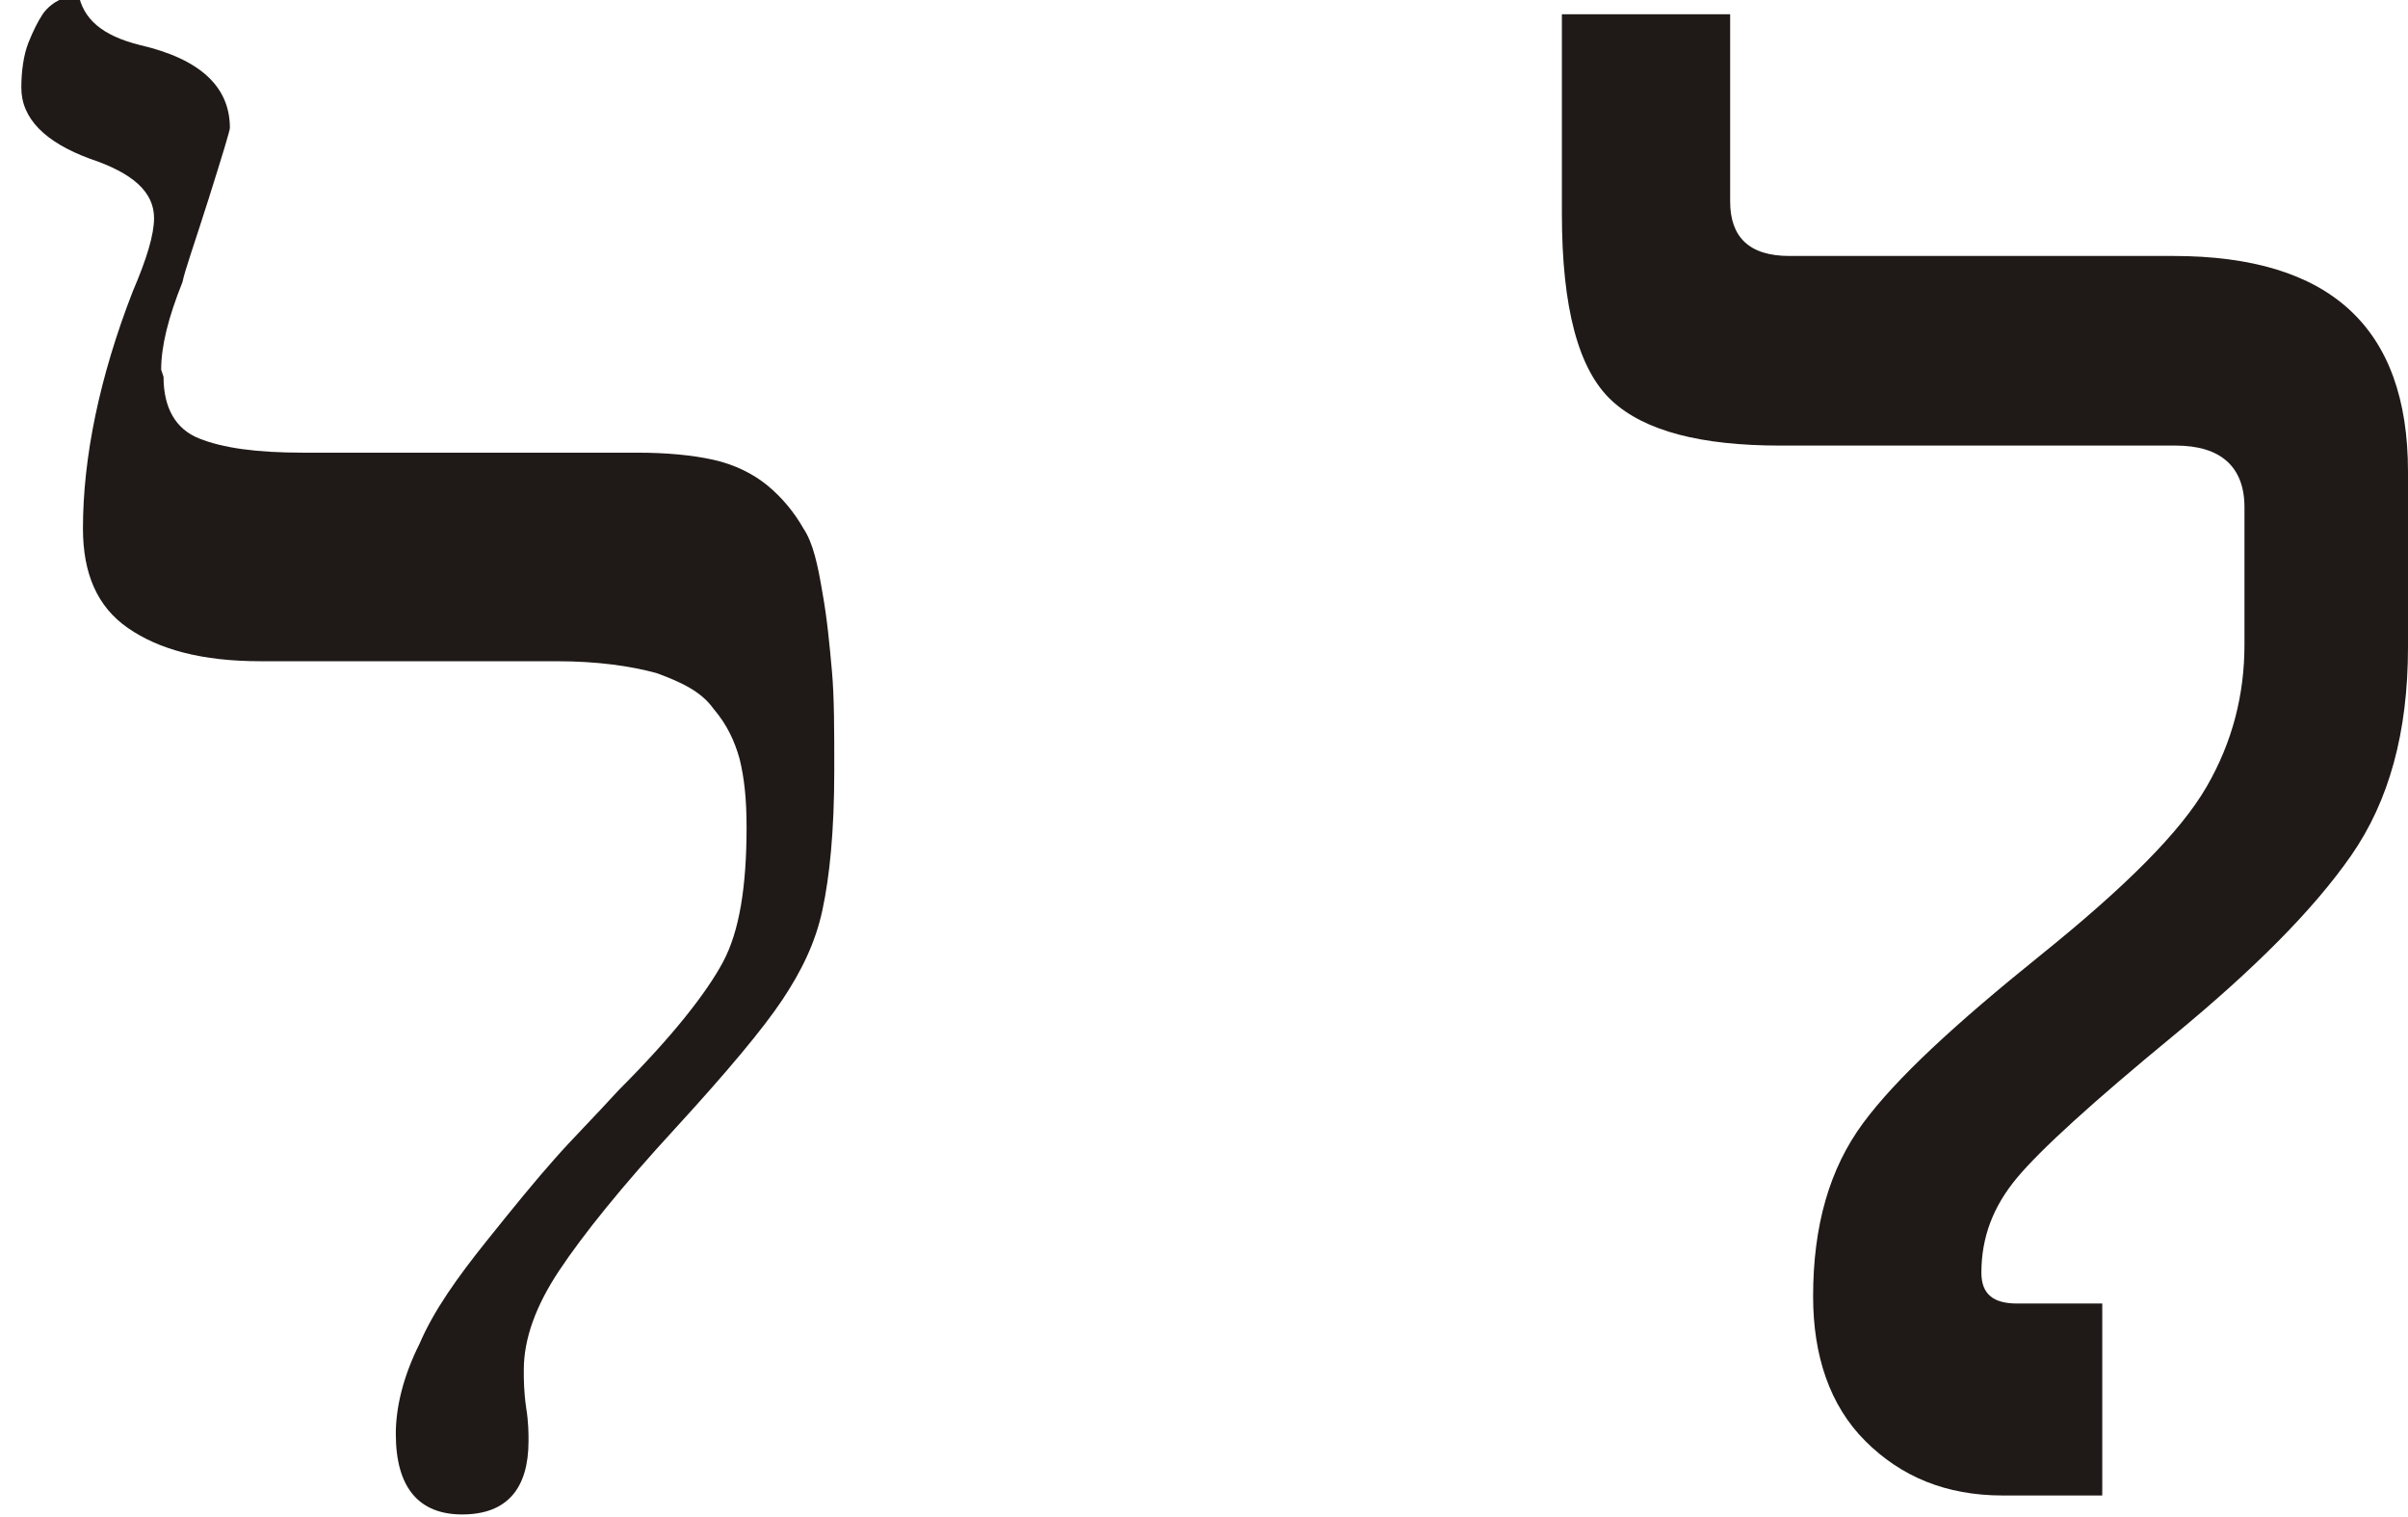
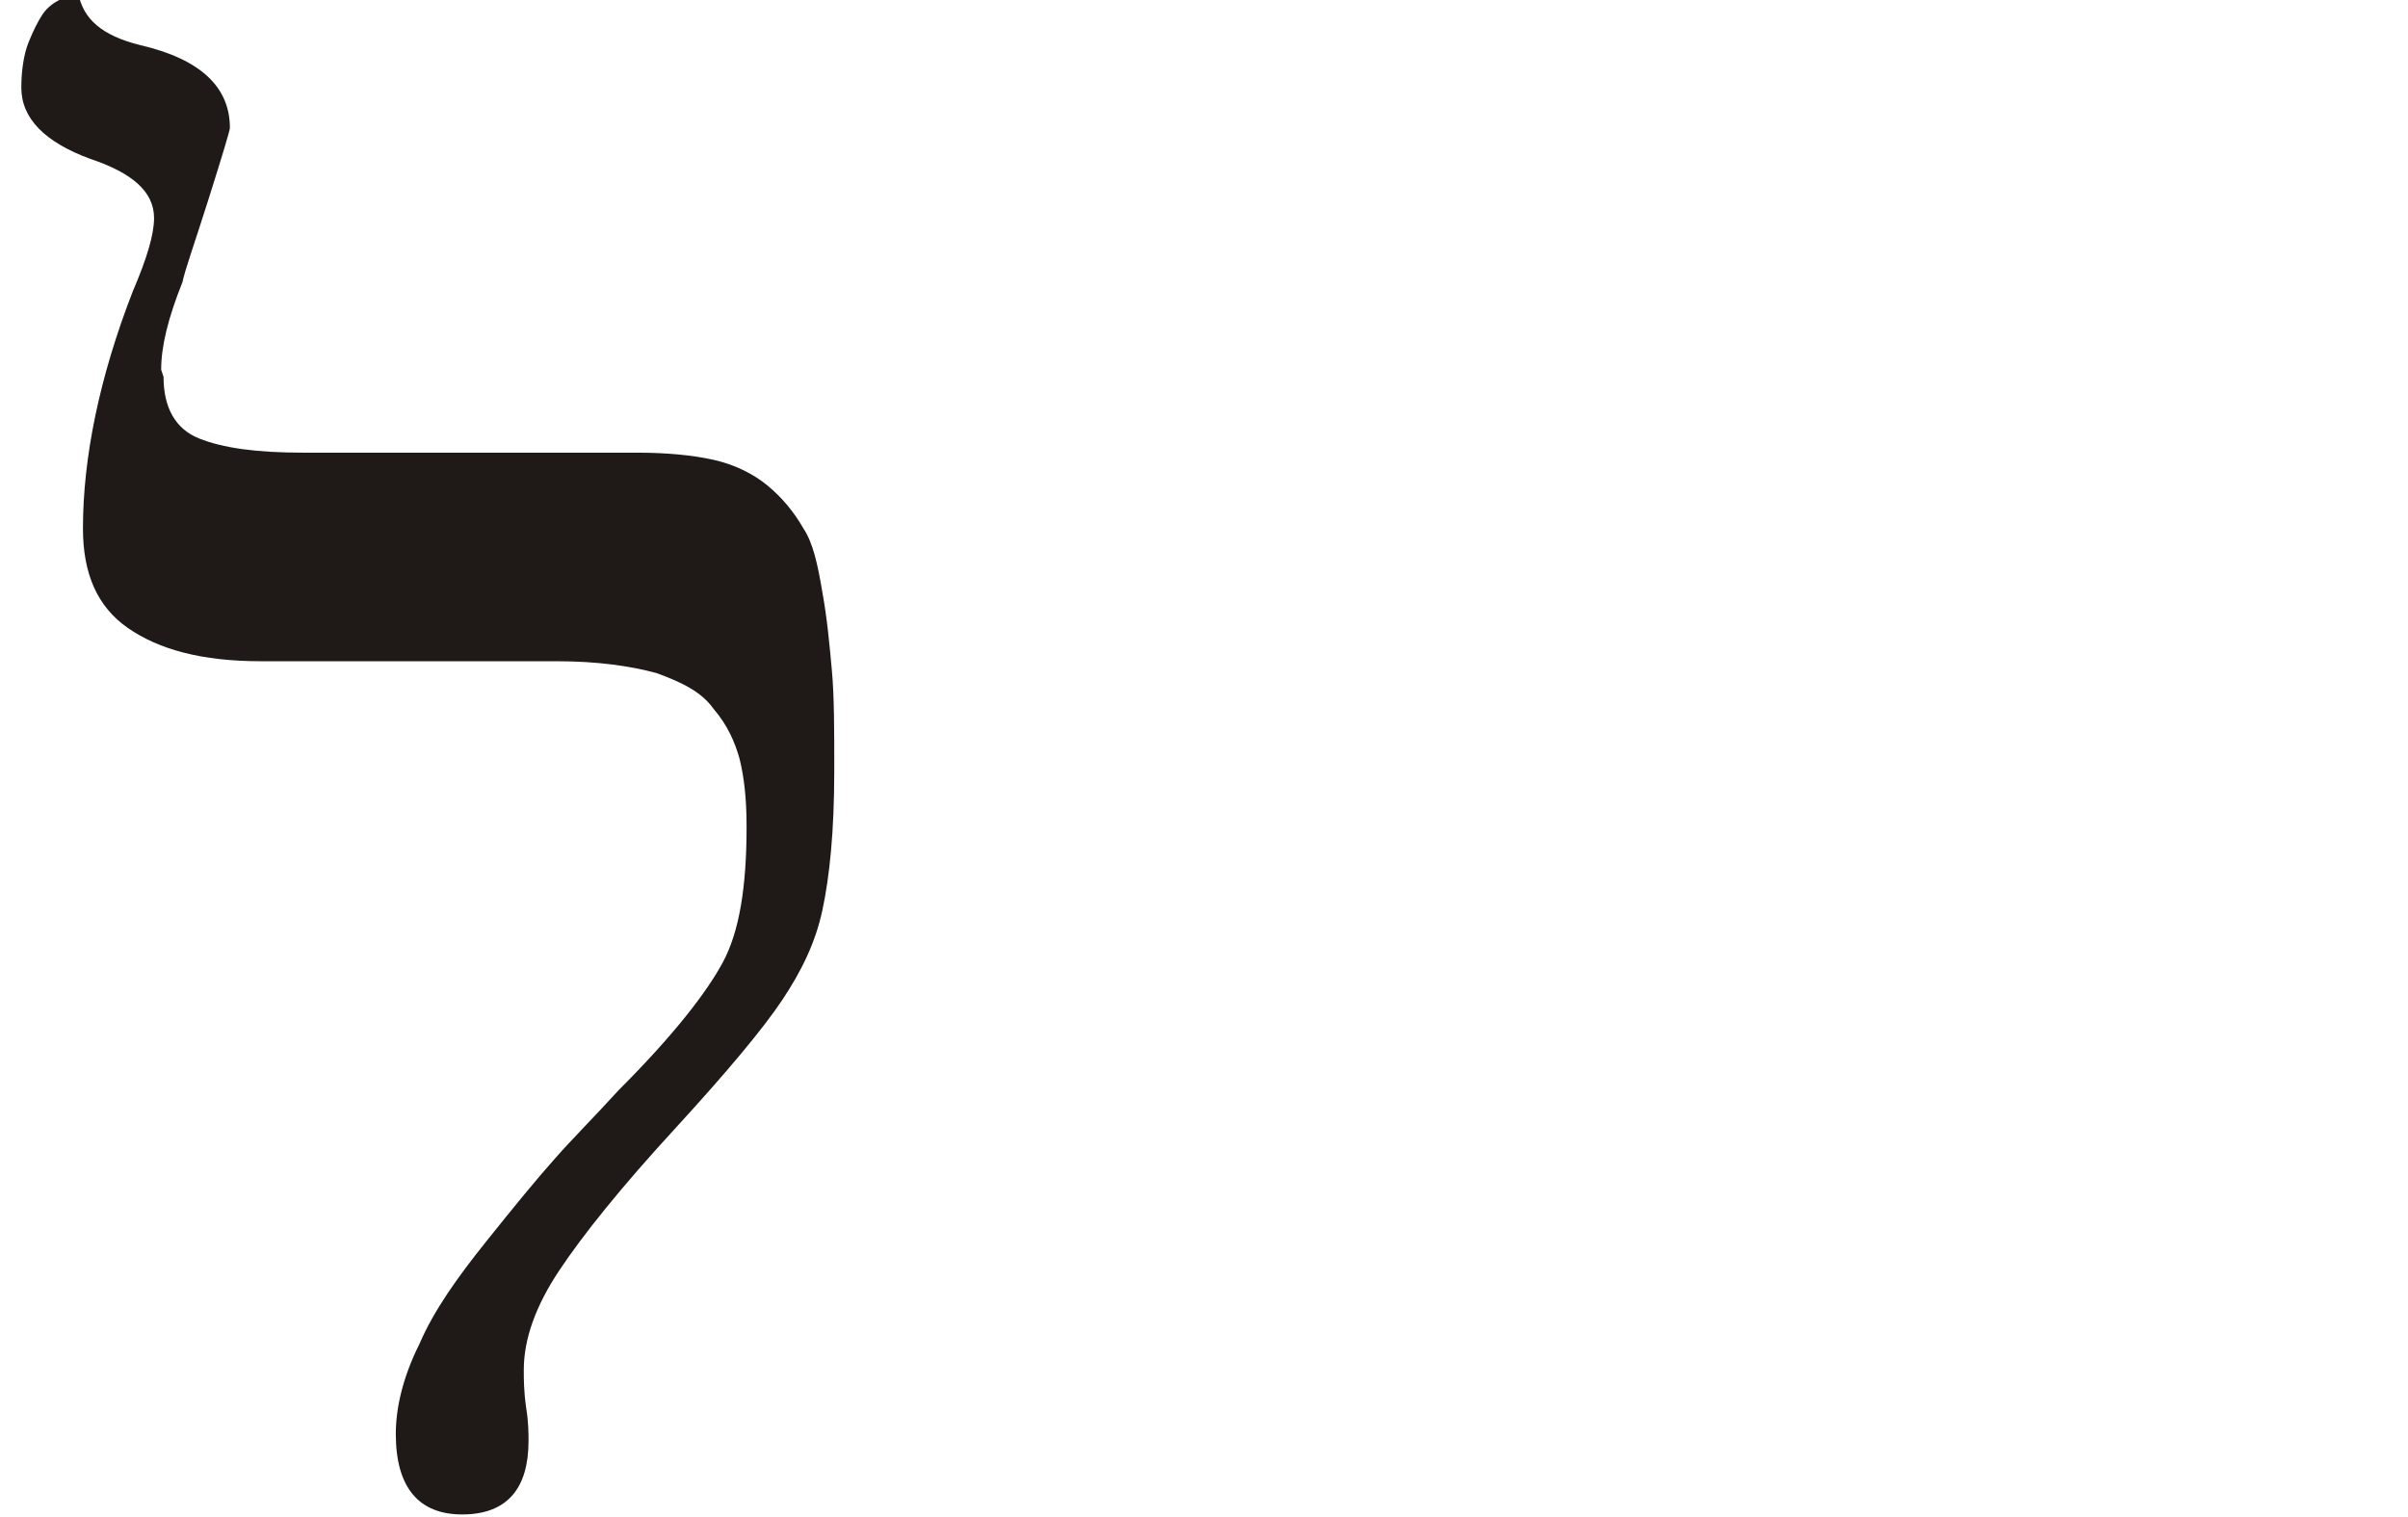
<svg xmlns="http://www.w3.org/2000/svg" xml:space="preserve" width="100%" height="100%" style="shape-rendering:geometricPrecision; text-rendering:geometricPrecision; image-rendering:optimizeQuality; fill-rule:evenodd; clip-rule:evenodd" viewBox="0 0 1.016 0.64">
  <defs>
    <style type="text/css">
   
    .fil0 {fill:#1F1A17;fill-rule:nonzero}
   
  </style>
  </defs>
  <g id="Ebene_x0020_1">
-     <path class="fil0" d="M0.069 0.159c0,0.013 0.005,0.022 0.015,0.026 0.01,0.004 0.024,0.006 0.044,0.006l0.141 0c0.012,0 0.023,0.001 0.032,0.003 0.009,0.002 0.017,0.006 0.023,0.011 0.006,0.005 0.011,0.011 0.015,0.018 0.004,0.006 0.006,0.015 0.008,0.027 0.002,0.011 0.003,0.022 0.004,0.033 0.001,0.011 0.001,0.025 0.001,0.042 0,0.026 -0.002,0.045 -0.005,0.059 -0.003,0.014 -0.009,0.026 -0.017,0.038 -0.008,0.012 -0.023,0.03 -0.045,0.054 -0.023,0.025 -0.039,0.045 -0.049,0.06 -0.01,0.015 -0.015,0.029 -0.015,0.042 0,0.004 0,0.009 0.001,0.016 0.001,0.006 0.001,0.011 0.001,0.014 0,0.02 -0.009,0.031 -0.028,0.031 -0.018,0 -0.028,-0.011 -0.028,-0.034 0,-0.011 0.003,-0.024 0.01,-0.038 0.006,-0.014 0.016,-0.028 0.028,-0.043 0.012,-0.015 0.021,-0.026 0.029,-0.035 0.007,-0.008 0.017,-0.018 0.027,-0.029 0.023,-0.023 0.037,-0.041 0.044,-0.054 0.007,-0.013 0.01,-0.032 0.01,-0.057 0,-0.012 -0.001,-0.021 -0.003,-0.029 -0.002,-0.007 -0.005,-0.014 -0.011,-0.021 -0.005,-0.007 -0.013,-0.011 -0.024,-0.015 -0.011,-0.003 -0.025,-0.005 -0.042,-0.005l-0.125 0c-0.025,0 -0.043,-0.005 -0.056,-0.014 -0.013,-0.009 -0.019,-0.023 -0.019,-0.042 0,-0.03 0.007,-0.064 0.021,-0.1 0.006,-0.014 0.009,-0.024 0.009,-0.031 0,-0.011 -0.009,-0.019 -0.027,-0.025 -0.019,-0.007 -0.029,-0.017 -0.029,-0.03 0,-0.007 0.001,-0.014 0.003,-0.019 0.002,-0.005 0.004,-0.009 0.006,-0.012 0.002,-0.003 0.005,-0.005 0.007,-0.006 0.002,-0.001 0.005,-0.003 0.006,-0.003l0.002 -0c0.002,0.011 0.01,0.018 0.026,0.022 0.026,0.006 0.038,0.018 0.038,0.035 0,0.001 -0.003,0.011 -0.009,0.03 -0.006,0.019 -0.01,0.03 -0.011,0.035 -0.006,0.015 -0.009,0.027 -0.009,0.037z" />
-     <path id="1" class="fil0" d="M1.016 0.273c0,0.036 -0.008,0.065 -0.024,0.088 -0.016,0.023 -0.041,0.048 -0.075,0.076 -0.034,0.028 -0.056,0.048 -0.066,0.06 -0.01,0.012 -0.015,0.025 -0.015,0.04 0,0.009 0.005,0.013 0.015,0.013l0.036 0 0 0.081 -0.042 0c-0.024,0 -0.043,-0.008 -0.058,-0.023 -0.015,-0.015 -0.022,-0.036 -0.022,-0.061 0,-0.03 0.007,-0.054 0.021,-0.073 0.014,-0.019 0.039,-0.042 0.075,-0.071 0.036,-0.029 0.059,-0.052 0.07,-0.071 0.011,-0.019 0.016,-0.039 0.016,-0.06l0 -0.058c0,-0.017 -0.01,-0.026 -0.029,-0.026l-0.167 0c-0.033,0 -0.057,-0.006 -0.071,-0.019 -0.014,-0.013 -0.021,-0.039 -0.021,-0.079l0 -0.084 0.071 0 0 0.079c0,0.015 0.008,0.023 0.025,0.023l0.162 0c0.066,0 0.099,0.03 0.099,0.091l0 0.075z" />
+     <path class="fil0" d="M0.069 0.159c0,0.013 0.005,0.022 0.015,0.026 0.01,0.004 0.024,0.006 0.044,0.006l0.141 0c0.012,0 0.023,0.001 0.032,0.003 0.009,0.002 0.017,0.006 0.023,0.011 0.006,0.005 0.011,0.011 0.015,0.018 0.004,0.006 0.006,0.015 0.008,0.027 0.002,0.011 0.003,0.022 0.004,0.033 0.001,0.011 0.001,0.025 0.001,0.042 0,0.026 -0.002,0.045 -0.005,0.059 -0.003,0.014 -0.009,0.026 -0.017,0.038 -0.008,0.012 -0.023,0.03 -0.045,0.054 -0.023,0.025 -0.039,0.045 -0.049,0.06 -0.01,0.015 -0.015,0.029 -0.015,0.042 0,0.004 0,0.009 0.001,0.016 0.001,0.006 0.001,0.011 0.001,0.014 0,0.02 -0.009,0.031 -0.028,0.031 -0.018,0 -0.028,-0.011 -0.028,-0.034 0,-0.011 0.003,-0.024 0.01,-0.038 0.006,-0.014 0.016,-0.028 0.028,-0.043 0.012,-0.015 0.021,-0.026 0.029,-0.035 0.007,-0.008 0.017,-0.018 0.027,-0.029 0.023,-0.023 0.037,-0.041 0.044,-0.054 0.007,-0.013 0.01,-0.032 0.01,-0.057 0,-0.012 -0.001,-0.021 -0.003,-0.029 -0.002,-0.007 -0.005,-0.014 -0.011,-0.021 -0.005,-0.007 -0.013,-0.011 -0.024,-0.015 -0.011,-0.003 -0.025,-0.005 -0.042,-0.005l-0.125 0c-0.025,0 -0.043,-0.005 -0.056,-0.014 -0.013,-0.009 -0.019,-0.023 -0.019,-0.042 0,-0.03 0.007,-0.064 0.021,-0.1 0.006,-0.014 0.009,-0.024 0.009,-0.031 0,-0.011 -0.009,-0.019 -0.027,-0.025 -0.019,-0.007 -0.029,-0.017 -0.029,-0.03 0,-0.007 0.001,-0.014 0.003,-0.019 0.002,-0.005 0.004,-0.009 0.006,-0.012 0.002,-0.003 0.005,-0.005 0.007,-0.006 0.002,-0.001 0.005,-0.003 0.006,-0.003l0.002 -0c0.002,0.011 0.01,0.018 0.026,0.022 0.026,0.006 0.038,0.018 0.038,0.035 0,0.001 -0.003,0.011 -0.009,0.03 -0.006,0.019 -0.01,0.03 -0.011,0.035 -0.006,0.015 -0.009,0.027 -0.009,0.037" />
  </g>
</svg>